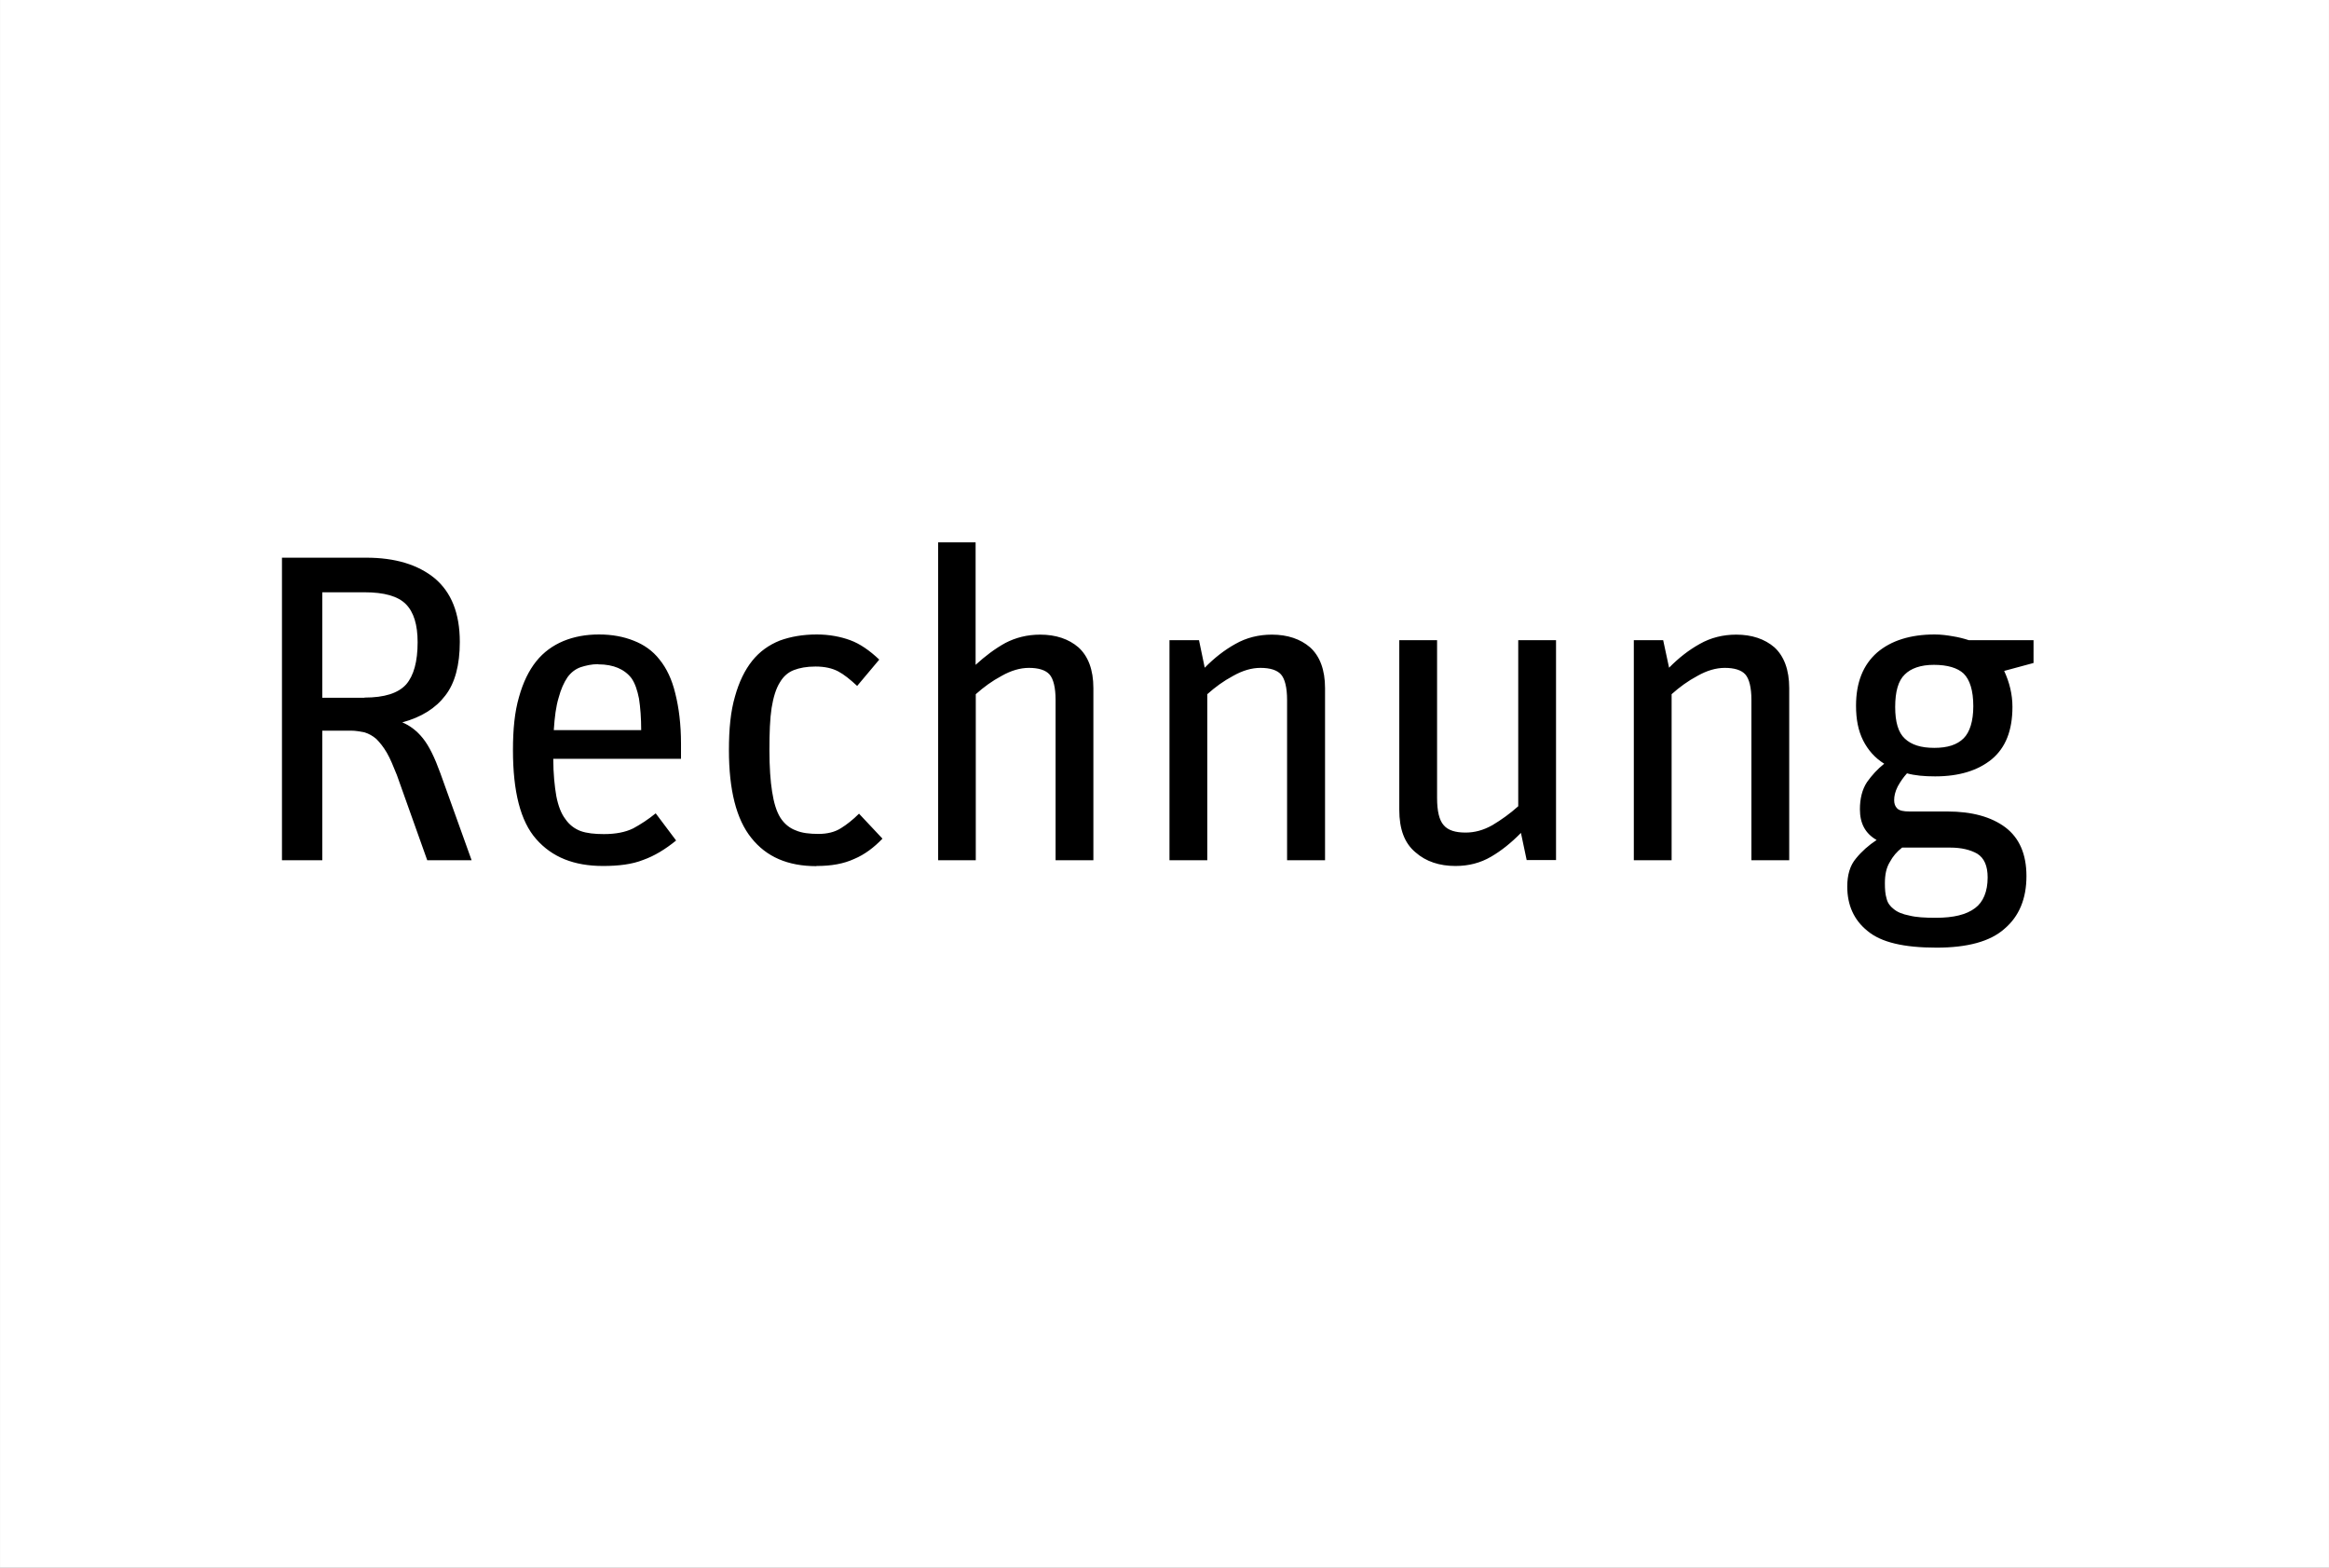
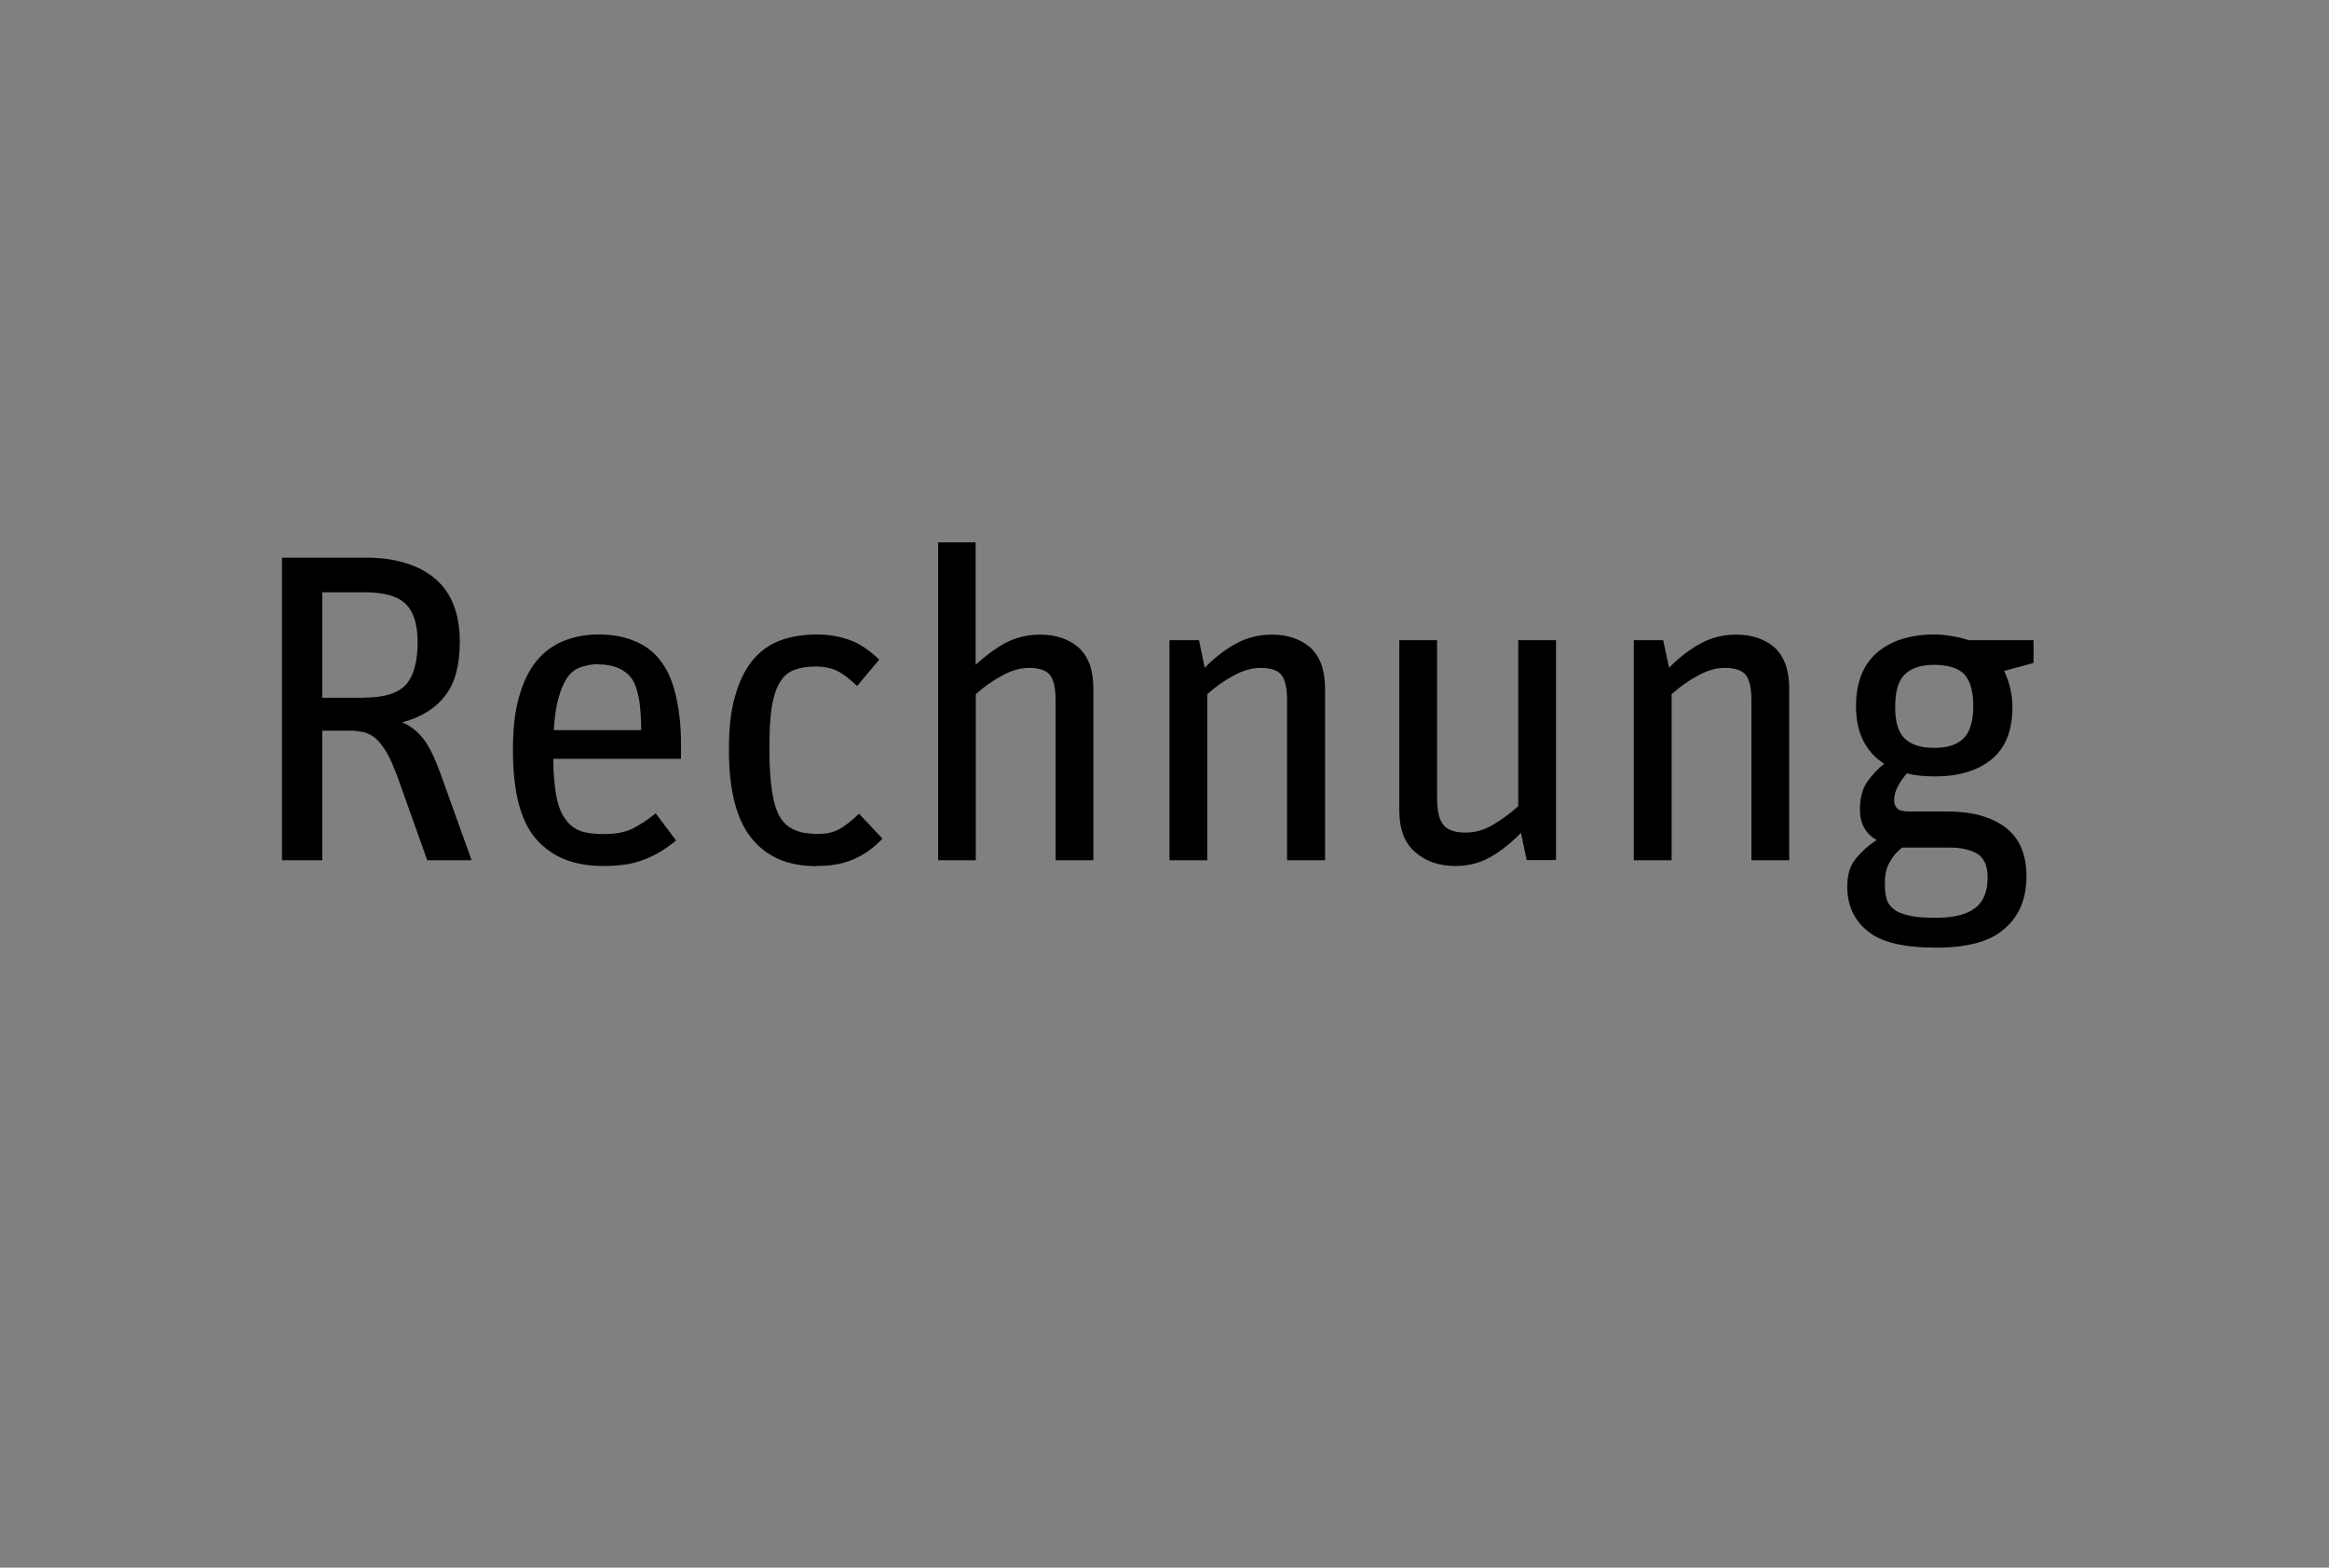
<svg xmlns="http://www.w3.org/2000/svg" xmlns:ns1="http://www.inkscape.org/namespaces/inkscape" xmlns:ns2="http://sodipodi.sourceforge.net/DTD/sodipodi-0.dtd" width="52.17" height="35.112" viewBox="0 0 13.803 9.29" version="1.1" id="svg1" xml:space="preserve" ns1:export-filename="ec-rechnung.svg" ns1:export-xdpi="96" ns1:export-ydpi="96" ns1:version="1.3 (0e150ed6c4, 2023-07-21)" ns2:docname="Zeichnung.svg">
  <rect x="0" y="0" width="13.803" height="9.29" fill="#808080" stroke="none" />
  <ns2:namedview id="namedview1" pagecolor="#ffffff" bordercolor="#ffffff" borderopacity="1" ns1:showpageshadow="0" ns1:pageopacity="0" ns1:pagecheckerboard="1" ns1:deskcolor="#505050" ns1:document-units="mm" ns1:export-bgcolor="#ffce08ff" ns1:zoom="11.313709" ns1:cx="5.1707183" ns1:cy="18.252194" ns1:window-width="2560" ns1:window-height="1369" ns1:window-x="1912" ns1:window-y="3" ns1:window-maximized="1" ns1:current-layer="layer1" />
  <defs id="defs1" />
  <g ns1:label="Ebene 1" ns1:groupmode="layer" id="layer1" transform="translate(0.004,0.002)">
-     <rect style="fill:#ffffff;fill-opacity:0.993;stroke-width:0;stroke-dasharray:none;paint-order:markers stroke fill" id="rect1" width="13.803" height="9.29" x="-0.004" y="-0.002" ry="1.202" rx="0" ns1:label="rect1" />
    <path style="-inkscape-font-specification:'FF Unit Pro';stroke-width:0;paint-order:markers stroke fill" d="M 1.667,3.303 V 5.096 H 1.906 V 4.328 h 0.169 c 0.029,0 0.055,0.005 0.081,0.01 0.026,0.008 0.049,0.021 0.07,0.039 0.021,0.021 0.042,0.047 0.062,0.081 0.021,0.036 0.039,0.081 0.06,0.133 L 2.528,5.096 h 0.263 L 2.606,4.581 C 2.572,4.487 2.539,4.419 2.502,4.373 2.466,4.328 2.424,4.297 2.38,4.279 2.494,4.248 2.578,4.195 2.635,4.12 2.692,4.047 2.721,3.94 2.721,3.802 2.721,3.633 2.671,3.508 2.572,3.425 2.473,3.344 2.338,3.303 2.166,3.303 Z M 2.156,4.133 H 1.906 V 3.508 h 0.25 c 0.117,0 0.198,0.023 0.245,0.07 0.047,0.047 0.07,0.122 0.07,0.226 0,0.115 -0.023,0.198 -0.068,0.25 -0.047,0.052 -0.128,0.078 -0.247,0.078 z m 1.413,0.997 c 0.094,0 0.174,-0.01 0.239,-0.036 0.065,-0.023 0.13,-0.062 0.195,-0.115 L 3.882,4.818 c -0.044,0.036 -0.089,0.065 -0.133,0.089 -0.047,0.023 -0.104,0.034 -0.174,0.034 -0.055,0 -0.102,-0.005 -0.138,-0.018 C 3.4,4.909 3.369,4.885 3.346,4.851 3.322,4.82 3.304,4.773 3.293,4.716 3.283,4.659 3.275,4.583 3.275,4.495 h 0.757 v -0.089 c 0,-0.117 -0.013,-0.216 -0.034,-0.299 C 3.978,4.024 3.947,3.959 3.905,3.907 3.864,3.854 3.811,3.818 3.752,3.795 3.692,3.771 3.624,3.758 3.546,3.758 c -0.078,0 -0.148,0.013 -0.211,0.039 -0.062,0.026 -0.117,0.065 -0.161,0.12 -0.044,0.055 -0.078,0.125 -0.102,0.211 -0.026,0.089 -0.036,0.193 -0.036,0.315 0,0.245 0.044,0.422 0.138,0.528 0.094,0.107 0.224,0.159 0.396,0.159 z M 3.541,3.935 c 0.047,0 0.086,0.008 0.117,0.021 0.031,0.013 0.06,0.034 0.081,0.062 0.021,0.031 0.034,0.07 0.044,0.12 0.008,0.052 0.013,0.115 0.013,0.187 H 3.278 c 0.005,-0.078 0.013,-0.141 0.029,-0.193 0.013,-0.049 0.031,-0.089 0.052,-0.12 0.021,-0.029 0.047,-0.049 0.078,-0.06 0.031,-0.01 0.065,-0.018 0.104,-0.018 z m 1.294,1.195 c 0.089,0 0.161,-0.013 0.224,-0.042 0.062,-0.026 0.117,-0.068 0.167,-0.12 L 5.087,4.82 c -0.036,0.036 -0.073,0.065 -0.107,0.086 -0.036,0.023 -0.081,0.034 -0.133,0.034 -0.052,0 -0.099,-0.005 -0.135,-0.021 -0.036,-0.013 -0.068,-0.039 -0.091,-0.075 -0.023,-0.036 -0.039,-0.089 -0.049,-0.154 -0.01,-0.062 -0.016,-0.146 -0.016,-0.247 0,-0.102 0.003,-0.185 0.013,-0.25 0.01,-0.062 0.026,-0.115 0.049,-0.151 0.021,-0.036 0.049,-0.06 0.083,-0.073 0.034,-0.013 0.075,-0.021 0.128,-0.021 0.055,0 0.099,0.01 0.135,0.029 0.034,0.018 0.07,0.047 0.112,0.086 L 5.207,3.907 C 5.149,3.852 5.092,3.813 5.035,3.792 4.978,3.771 4.91,3.758 4.837,3.758 c -0.083,0 -0.156,0.013 -0.219,0.036 -0.065,0.026 -0.12,0.065 -0.164,0.12 -0.044,0.055 -0.078,0.125 -0.102,0.211 -0.026,0.089 -0.036,0.193 -0.036,0.318 0,0.237 0.044,0.411 0.133,0.521 0.089,0.112 0.216,0.167 0.385,0.167 z M 5.556,3.212 V 5.096 H 5.779 V 4.112 c 0.047,-0.042 0.096,-0.078 0.154,-0.109 0.055,-0.031 0.109,-0.047 0.161,-0.047 0.057,0 0.099,0.013 0.122,0.039 0.023,0.026 0.036,0.078 0.036,0.151 v 0.95 h 0.224 V 4.076 c 0,-0.109 -0.031,-0.19 -0.089,-0.242 -0.057,-0.049 -0.133,-0.075 -0.226,-0.075 -0.078,0 -0.146,0.018 -0.206,0.049 -0.062,0.034 -0.12,0.078 -0.177,0.13 V 3.212 Z M 6.927,3.792 V 5.096 H 7.151 V 4.112 c 0.047,-0.042 0.096,-0.078 0.154,-0.109 0.055,-0.031 0.109,-0.047 0.161,-0.047 0.057,0 0.099,0.013 0.122,0.039 0.023,0.026 0.036,0.078 0.036,0.151 V 5.096 H 7.849 V 4.076 c 0,-0.109 -0.031,-0.19 -0.089,-0.242 -0.057,-0.049 -0.133,-0.075 -0.226,-0.075 -0.078,0 -0.151,0.018 -0.216,0.055 -0.065,0.036 -0.125,0.083 -0.182,0.141 L 7.102,3.792 Z m 1.695,1.338 c 0.078,0 0.148,-0.018 0.211,-0.055 0.062,-0.036 0.12,-0.083 0.177,-0.141 l 0.034,0.161 H 9.218 V 3.792 H 8.994 V 4.776 C 8.945,4.82 8.893,4.857 8.841,4.888 8.786,4.919 8.734,4.932 8.682,4.932 8.622,4.932 8.578,4.919 8.552,4.888 8.526,4.859 8.513,4.805 8.513,4.727 V 3.792 H 8.289 v 1.005 c 0,0.115 0.031,0.198 0.096,0.252 0.062,0.055 0.143,0.081 0.237,0.081 z M 9.679,3.792 V 5.096 H 9.903 V 4.112 c 0.047,-0.042 0.096,-0.078 0.154,-0.109 0.055,-0.031 0.109,-0.047 0.161,-0.047 0.057,0 0.099,0.013 0.122,0.039 0.023,0.026 0.036,0.078 0.036,0.151 v 0.95 h 0.224 V 4.076 c 0,-0.109 -0.031,-0.19 -0.088,-0.242 -0.057,-0.049 -0.133,-0.075 -0.226,-0.075 -0.078,0 -0.151,0.018 -0.216,0.055 -0.065,0.036 -0.125,0.083 -0.182,0.141 L 9.853,3.792 Z m 1.794,1.822 c 0.182,0 0.318,-0.036 0.403,-0.112 0.086,-0.073 0.13,-0.177 0.13,-0.312 0,-0.13 -0.042,-0.226 -0.125,-0.289 -0.083,-0.062 -0.198,-0.094 -0.344,-0.094 h -0.224 c -0.036,0 -0.06,-0.005 -0.073,-0.018 -0.013,-0.013 -0.018,-0.029 -0.018,-0.049 0,-0.023 0.005,-0.049 0.021,-0.081 0.016,-0.029 0.034,-0.055 0.055,-0.078 0.047,0.013 0.102,0.018 0.167,0.018 0.141,0 0.253,-0.034 0.336,-0.102 0.081,-0.068 0.122,-0.169 0.122,-0.31 0,-0.075 -0.018,-0.146 -0.049,-0.213 l 0.174,-0.047 V 3.792 H 11.665 C 11.634,3.782 11.603,3.774 11.571,3.769 11.537,3.763 11.501,3.758 11.462,3.758 c -0.143,0 -0.258,0.036 -0.341,0.107 -0.083,0.073 -0.125,0.177 -0.125,0.315 0,0.081 0.013,0.148 0.042,0.206 0.029,0.057 0.07,0.104 0.125,0.138 -0.039,0.031 -0.073,0.068 -0.102,0.109 -0.029,0.044 -0.042,0.099 -0.042,0.161 0,0.083 0.031,0.143 0.099,0.182 -0.047,0.031 -0.089,0.068 -0.122,0.109 -0.036,0.042 -0.052,0.099 -0.052,0.167 0,0.109 0.039,0.198 0.12,0.263 0.081,0.068 0.216,0.099 0.409,0.099 z M 11.269,5.021 h 0.284 c 0.068,0 0.12,0.013 0.161,0.036 0.042,0.026 0.062,0.073 0.062,0.141 0,0.083 -0.026,0.146 -0.075,0.182 -0.052,0.039 -0.128,0.057 -0.232,0.057 -0.065,0 -0.117,-0.003 -0.156,-0.013 -0.042,-0.008 -0.073,-0.021 -0.094,-0.039 -0.021,-0.016 -0.036,-0.036 -0.042,-0.062 -0.008,-0.026 -0.01,-0.055 -0.01,-0.091 0,-0.049 0.008,-0.091 0.029,-0.125 0.018,-0.034 0.042,-0.062 0.073,-0.086 z m 0.19,-0.591 c -0.078,0 -0.135,-0.018 -0.174,-0.055 -0.039,-0.036 -0.057,-0.099 -0.057,-0.187 0,-0.091 0.018,-0.156 0.057,-0.193 0.036,-0.036 0.094,-0.057 0.172,-0.057 0.081,0 0.141,0.018 0.177,0.052 0.036,0.036 0.057,0.099 0.057,0.193 0,0.089 -0.021,0.154 -0.057,0.19 -0.039,0.039 -0.096,0.057 -0.174,0.057 z" id="text2" aria-label="Rechnung" />
  </g>
  <style type="text/css" id="style1">
	.st0{fill:#FFFFFF;}
	.st1{fill:#FFCC00;}
	.st2{fill:#007C39;}
	.st3{fill:#4B4B4B;}
</style>
  <style type="text/css" id="style1-3">
	.st0{fill:#FFFFFF;}
	.st1{fill:#FFCC00;}
	.st2{fill:#007C39;}
	.st3{fill:#4B4B4B;}
</style>
</svg>